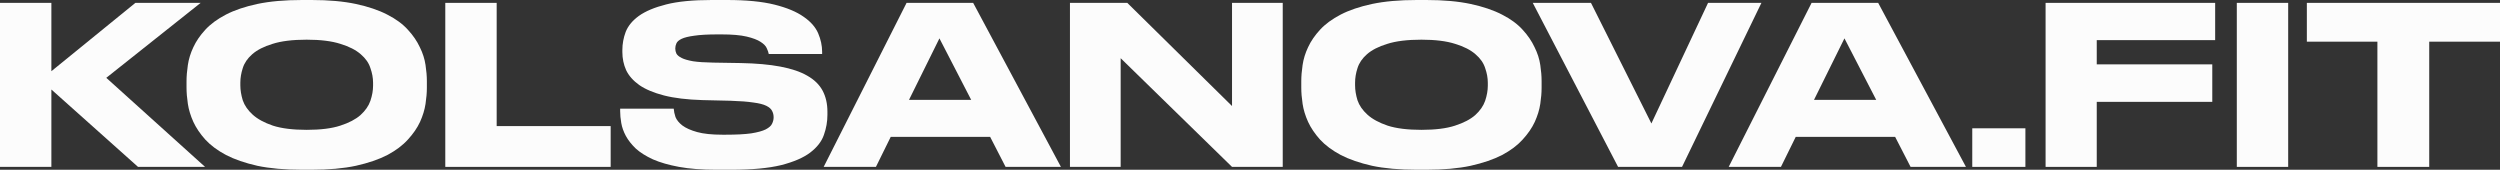
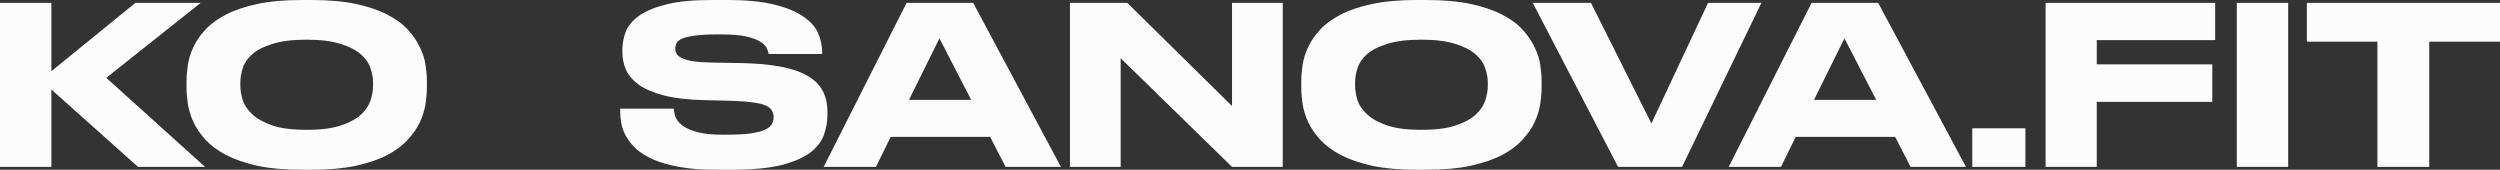
<svg xmlns="http://www.w3.org/2000/svg" width="162" height="11" viewBox="0 0 162 11" fill="none">
  <rect x="0" y="0" width="162" height="11" fill="#333333" stroke="none" />
  <path d="M0 10.814V0.186H3.329V4.614L8.773 0.186H13.002L6.887 5.043L13.288 10.814H8.944L3.329 5.8V10.814H0Z" fill="#FCFCFC" />
  <path d="M20.189 0C21.303 0 22.26 0.086 23.06 0.257C23.861 0.429 24.537 0.657 25.089 0.943C25.651 1.229 26.099 1.557 26.432 1.929C26.766 2.29 27.023 2.667 27.204 3.057C27.395 3.438 27.518 3.824 27.575 4.214C27.633 4.595 27.661 4.943 27.661 5.257V5.686C27.661 6 27.633 6.348 27.575 6.729C27.518 7.11 27.399 7.5 27.218 7.9C27.037 8.29 26.775 8.671 26.432 9.043C26.099 9.414 25.656 9.748 25.104 10.043C24.551 10.329 23.87 10.562 23.06 10.743C22.26 10.914 21.303 11 20.189 11H19.574C18.45 11 17.483 10.914 16.674 10.743C15.874 10.562 15.197 10.329 14.645 10.043C14.092 9.748 13.645 9.414 13.302 9.043C12.968 8.671 12.711 8.29 12.53 7.9C12.349 7.5 12.23 7.11 12.173 6.729C12.116 6.348 12.087 6 12.087 5.686V5.257C12.087 4.943 12.116 4.595 12.173 4.214C12.23 3.824 12.349 3.438 12.53 3.057C12.711 2.667 12.968 2.29 13.302 1.929C13.645 1.557 14.092 1.229 14.645 0.943C15.197 0.657 15.874 0.429 16.674 0.257C17.483 0.086 18.45 0 19.574 0H20.189ZM24.175 5.357C24.175 5.052 24.118 4.738 24.003 4.414C23.899 4.081 23.689 3.781 23.375 3.514C23.06 3.238 22.622 3.014 22.06 2.843C21.498 2.662 20.77 2.571 19.874 2.571C18.96 2.571 18.222 2.662 17.66 2.843C17.098 3.014 16.659 3.238 16.345 3.514C16.04 3.781 15.835 4.081 15.731 4.414C15.626 4.738 15.574 5.052 15.574 5.357V5.529C15.574 5.833 15.626 6.157 15.731 6.5C15.845 6.833 16.059 7.143 16.374 7.429C16.688 7.714 17.126 7.952 17.688 8.143C18.25 8.324 18.979 8.414 19.874 8.414C20.77 8.414 21.494 8.324 22.046 8.143C22.608 7.962 23.046 7.733 23.36 7.457C23.675 7.171 23.889 6.862 24.003 6.529C24.118 6.186 24.175 5.862 24.175 5.557V5.357Z" fill="#FCFCFC" />
-   <path d="M32.184 0.186V8.171H39.571V10.814H28.855V0.186H32.184Z" fill="#FCFCFC" />
  <path d="M46.401 11C45.477 11 44.677 10.938 44.001 10.814C43.334 10.691 42.772 10.529 42.315 10.329C41.858 10.119 41.486 9.886 41.201 9.629C40.924 9.362 40.71 9.09 40.558 8.814C40.405 8.529 40.305 8.248 40.258 7.971C40.21 7.695 40.186 7.438 40.186 7.2V7.043H43.658C43.668 7.205 43.706 7.386 43.772 7.586C43.849 7.776 43.996 7.957 44.215 8.129C44.444 8.3 44.763 8.443 45.173 8.557C45.582 8.671 46.13 8.729 46.816 8.729H47.016C47.711 8.729 48.264 8.7 48.673 8.643C49.092 8.576 49.407 8.49 49.616 8.386C49.835 8.271 49.973 8.148 50.031 8.014C50.097 7.881 50.131 7.743 50.131 7.6C50.131 7.448 50.097 7.31 50.031 7.186C49.973 7.062 49.85 6.952 49.659 6.857C49.469 6.762 49.188 6.69 48.816 6.643C48.445 6.586 47.954 6.548 47.344 6.529L45.516 6.486C44.525 6.457 43.696 6.357 43.029 6.186C42.363 6.014 41.829 5.79 41.429 5.514C41.029 5.229 40.743 4.905 40.572 4.543C40.41 4.181 40.329 3.79 40.329 3.371V3.243C40.329 2.843 40.401 2.452 40.543 2.071C40.696 1.681 40.981 1.333 41.401 1.029C41.829 0.724 42.42 0.476 43.172 0.286C43.925 0.095 44.906 0 46.116 0H47.102C48.359 0 49.388 0.1 50.188 0.3C50.988 0.5 51.617 0.762 52.074 1.086C52.531 1.4 52.845 1.757 53.017 2.157C53.188 2.557 53.274 2.957 53.274 3.357V3.5H49.816C49.797 3.395 49.754 3.271 49.688 3.129C49.63 2.986 49.497 2.848 49.288 2.714C49.087 2.581 48.788 2.467 48.387 2.371C47.987 2.276 47.44 2.229 46.744 2.229H46.516C45.868 2.229 45.358 2.257 44.987 2.314C44.625 2.362 44.353 2.429 44.172 2.514C43.992 2.6 43.877 2.7 43.83 2.814C43.782 2.919 43.758 3.029 43.758 3.143C43.758 3.257 43.782 3.367 43.83 3.471C43.887 3.576 44.001 3.671 44.172 3.757C44.344 3.843 44.592 3.914 44.916 3.971C45.239 4.019 45.673 4.048 46.216 4.057L48.002 4.086C49.002 4.105 49.854 4.181 50.559 4.314C51.274 4.448 51.855 4.643 52.302 4.9C52.76 5.157 53.093 5.481 53.303 5.871C53.512 6.262 53.617 6.719 53.617 7.243V7.443C53.617 7.881 53.541 8.314 53.388 8.743C53.245 9.162 52.95 9.543 52.502 9.886C52.064 10.219 51.435 10.491 50.616 10.7C49.797 10.9 48.721 11 47.387 11H46.401Z" fill="#FCFCFC" />
  <path d="M60.875 2.486L58.904 6.471H62.933L60.875 2.486ZM64.162 8.871H57.718L56.76 10.814H53.374L58.746 0.186H63.061L68.748 10.814H65.162L64.162 8.871Z" fill="#FCFCFC" />
  <path d="M73.048 0.186L79.835 6.871V0.186H83.121V10.814H79.835L72.619 3.771V10.814H69.333V0.186H73.048Z" fill="#FCFCFC" />
  <path d="M92.424 0C93.538 0 94.496 0.086 95.296 0.257C96.096 0.429 96.772 0.657 97.325 0.943C97.886 1.229 98.334 1.557 98.668 1.929C99.001 2.29 99.258 2.667 99.439 3.057C99.63 3.438 99.754 3.824 99.811 4.214C99.868 4.595 99.896 4.943 99.896 5.257V5.686C99.896 6 99.868 6.348 99.811 6.729C99.754 7.11 99.634 7.5 99.453 7.9C99.272 8.29 99.01 8.671 98.668 9.043C98.334 9.414 97.891 9.748 97.339 10.043C96.786 10.329 96.105 10.562 95.296 10.743C94.496 10.914 93.538 11 92.424 11H91.809C90.685 11 89.719 10.914 88.909 10.743C88.109 10.562 87.433 10.329 86.88 10.043C86.328 9.748 85.88 9.414 85.537 9.043C85.204 8.671 84.946 8.29 84.765 7.9C84.584 7.5 84.465 7.11 84.408 6.729C84.351 6.348 84.323 6 84.323 5.686V5.257C84.323 4.943 84.351 4.595 84.408 4.214C84.465 3.824 84.584 3.438 84.765 3.057C84.946 2.667 85.204 2.29 85.537 1.929C85.88 1.557 86.328 1.229 86.88 0.943C87.433 0.657 88.109 0.429 88.909 0.257C89.719 0.086 90.685 0 91.809 0H92.424ZM96.41 5.357C96.41 5.052 96.353 4.738 96.239 4.414C96.134 4.081 95.924 3.781 95.61 3.514C95.296 3.238 94.858 3.014 94.296 2.843C93.734 2.662 93.005 2.571 92.109 2.571C91.195 2.571 90.457 2.662 89.895 2.843C89.333 3.014 88.895 3.238 88.58 3.514C88.275 3.781 88.071 4.081 87.966 4.414C87.861 4.738 87.809 5.052 87.809 5.357V5.529C87.809 5.833 87.861 6.157 87.966 6.5C88.08 6.833 88.294 7.143 88.609 7.429C88.923 7.714 89.361 7.952 89.923 8.143C90.485 8.324 91.214 8.414 92.109 8.414C93.005 8.414 93.729 8.324 94.281 8.143C94.843 7.962 95.281 7.733 95.596 7.457C95.91 7.171 96.124 6.862 96.239 6.529C96.353 6.186 96.41 5.862 96.41 5.557V5.357Z" fill="#FCFCFC" />
  <path d="M104.852 10.814L99.323 0.186H103.095L107.01 8L110.682 0.186H114.14L108.996 10.814H104.852Z" fill="#FCFCFC" />
  <path d="M119.52 2.486L117.548 6.471H121.578L119.52 2.486ZM122.806 8.871H116.362L115.405 10.814H112.019L117.391 0.186H121.706L127.393 10.814H123.806L122.806 8.871Z" fill="#FCFCFC" />
  <path d="M131.246 10.814H127.803V8.314H131.246V10.814Z" fill="#FCFCFC" />
  <path d="M143.542 0.186V2.6H135.869V4.171H143.356V6.6H135.869V10.814H132.554V0.186H143.542Z" fill="#FCFCFC" />
  <path d="M148.274 10.814H144.945V0.186H148.274V10.814Z" fill="#FCFCFC" />
  <path d="M154.056 2.7H149.484V0.186H162V2.7H157.414V10.814H154.056V2.7Z" fill="#FCFCFC" />
</svg>